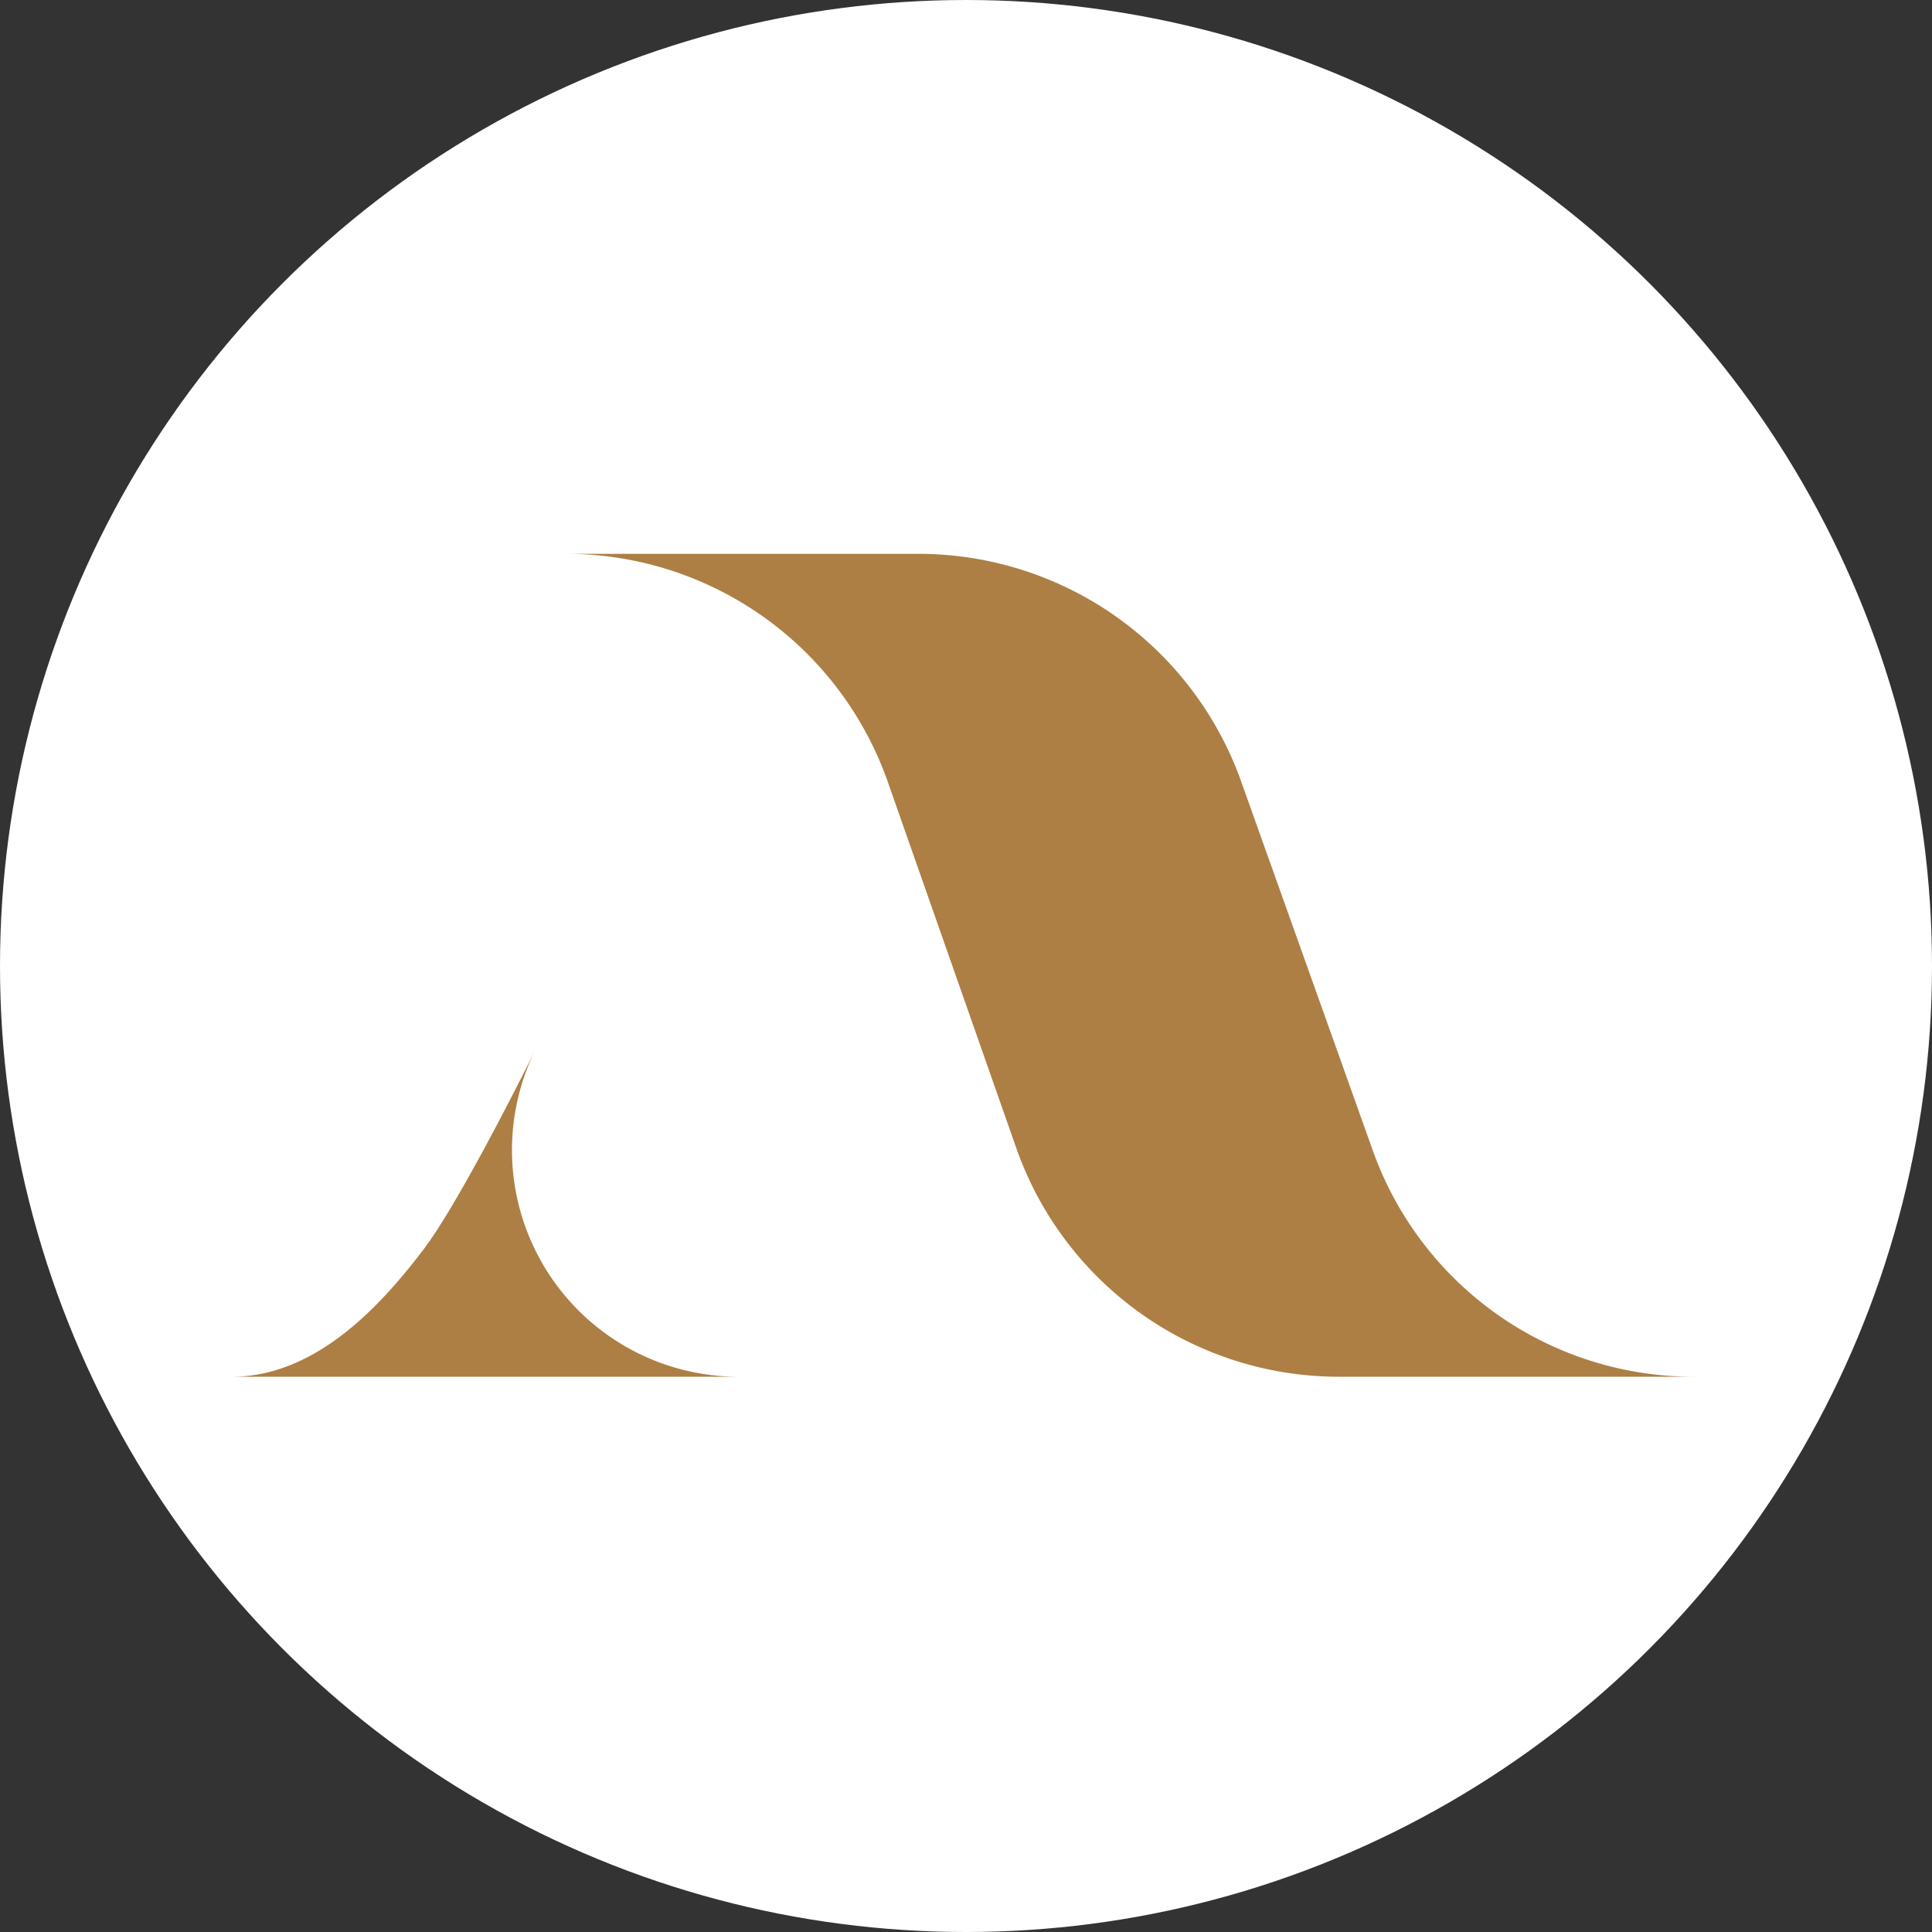
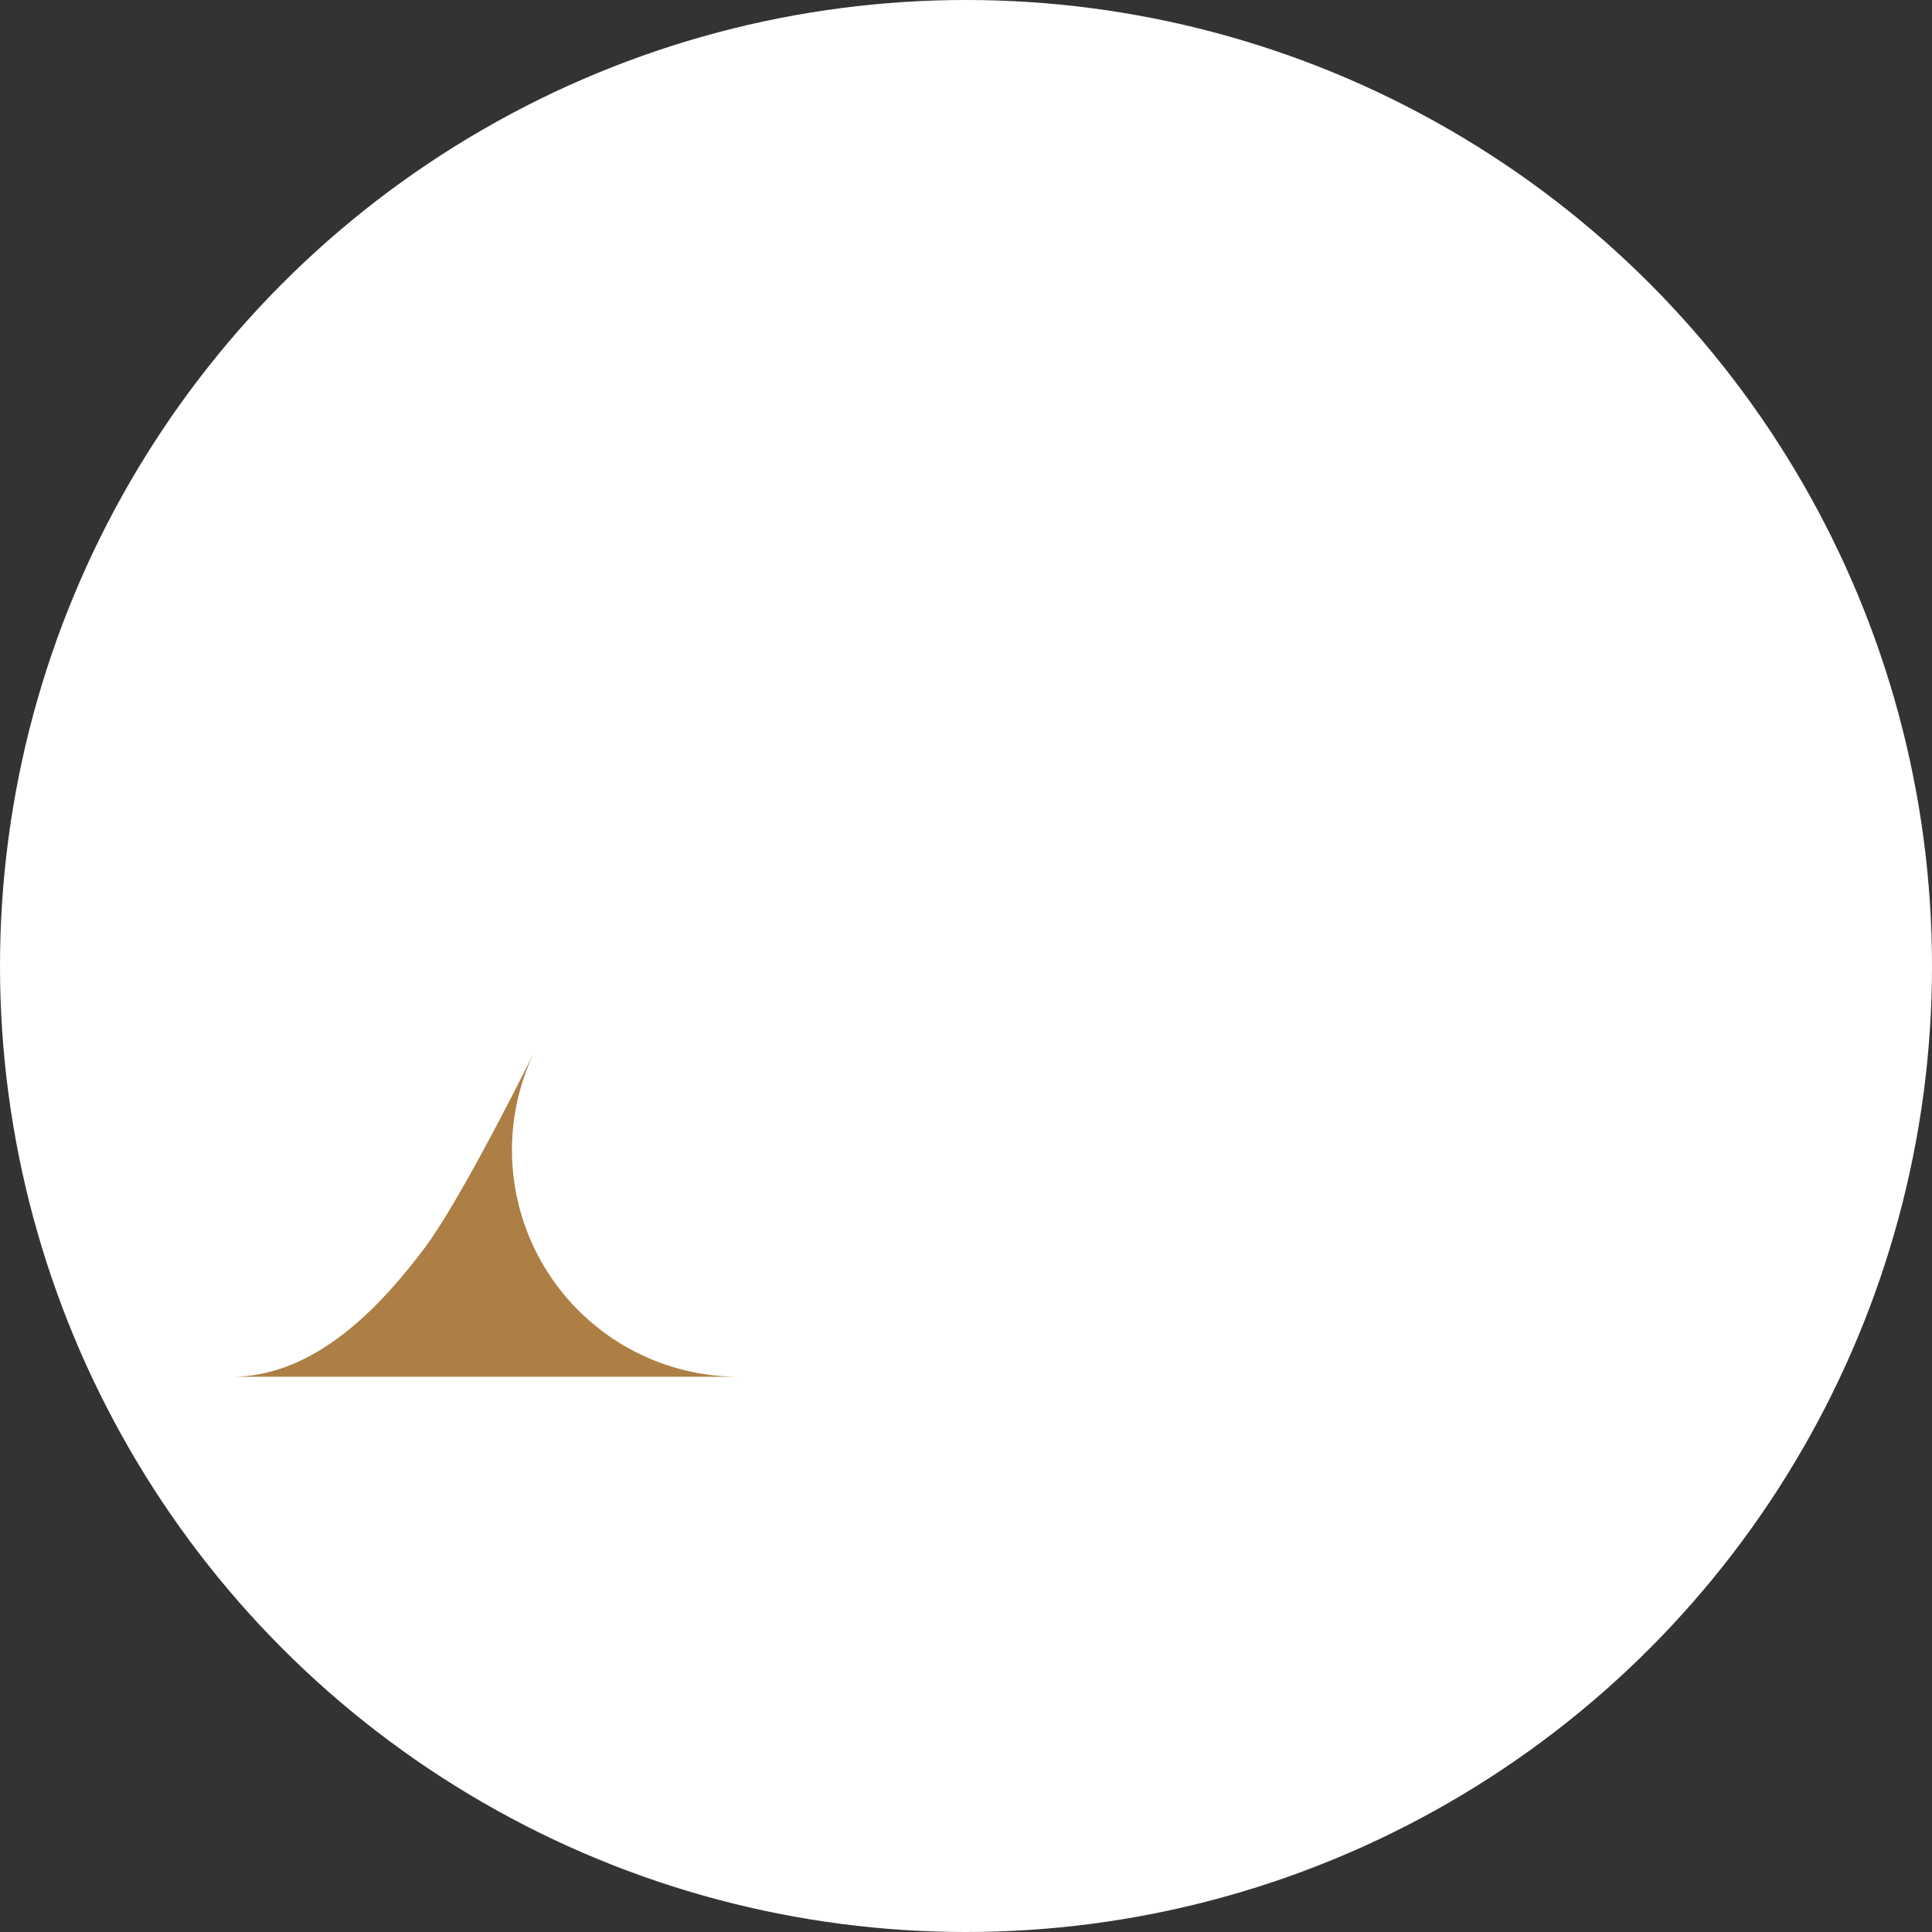
<svg xmlns="http://www.w3.org/2000/svg" width="150" height="150" viewBox="0 0 150 150">
  <rect x="0" y="0" width="150" height="150" fill="#333333" stroke="none" />
  <g id="Grupo_1" data-name="Grupo 1" transform="translate(-316 -231)">
    <circle id="Elipse_1" data-name="Elipse 1" cx="75" cy="75" r="75" transform="translate(316 231)" fill="#fff" />
    <g id="Logo" transform="translate(334 273.847)">
      <path id="Caminho_14" data-name="Caminho 14" d="M0,53.619c6.769,0,11.931-6,14.893-9.9s8.631-15.4,8.631-15.4a17.6,17.6,0,0,0,15.95,25.3Z" transform="translate(0 10.425)" fill="#ad7f44" />
-       <path id="Caminho_15" data-name="Caminho 15" d="M107.177,64.043H79.591A26.55,26.55,0,0,1,54.5,46.34L44.475,17.772A26.493,26.493,0,0,0,19.428.153H46.844A26.6,26.6,0,0,1,71.891,17.688l10.281,28.82A26.444,26.444,0,0,0,107.177,64.043Z" transform="translate(6.423 0)" fill="#ad7f44" />
    </g>
  </g>
</svg>